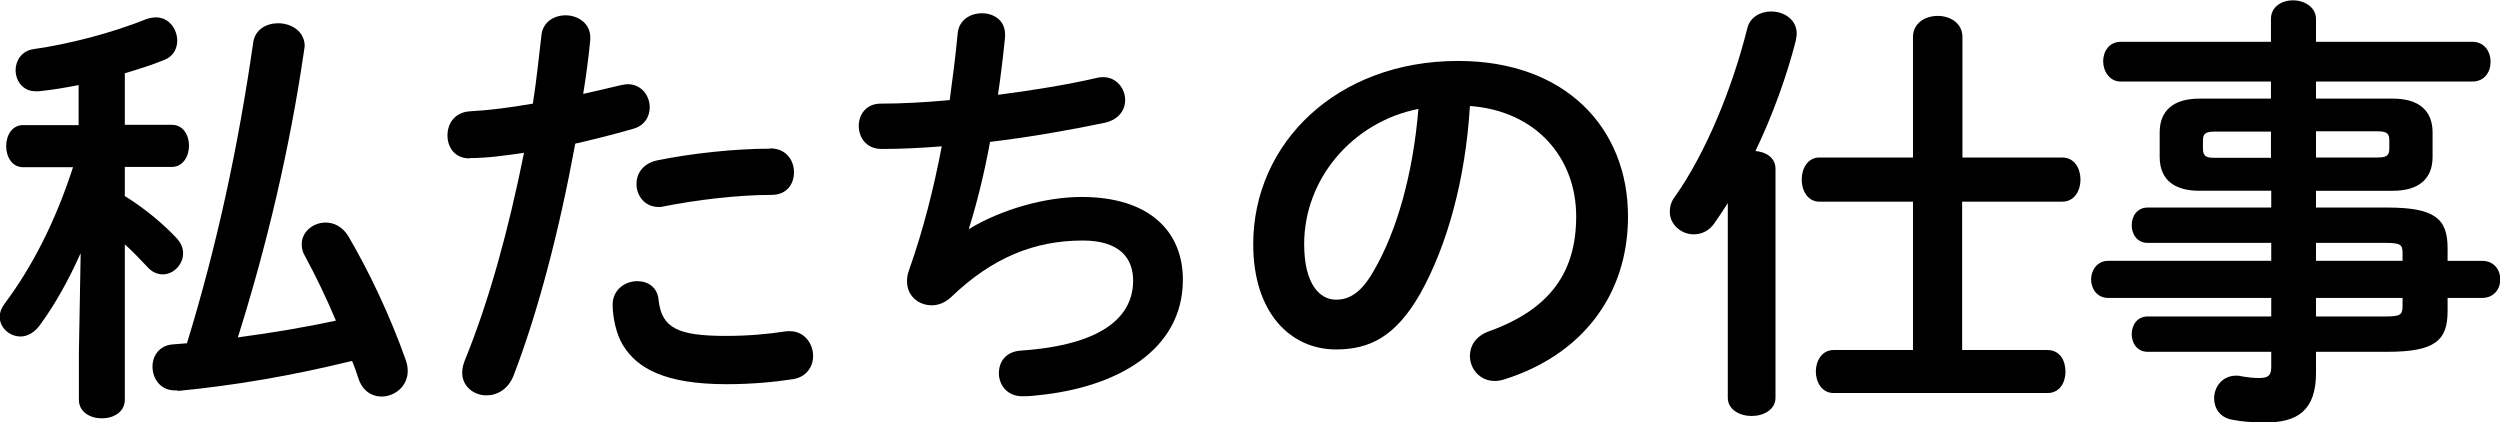
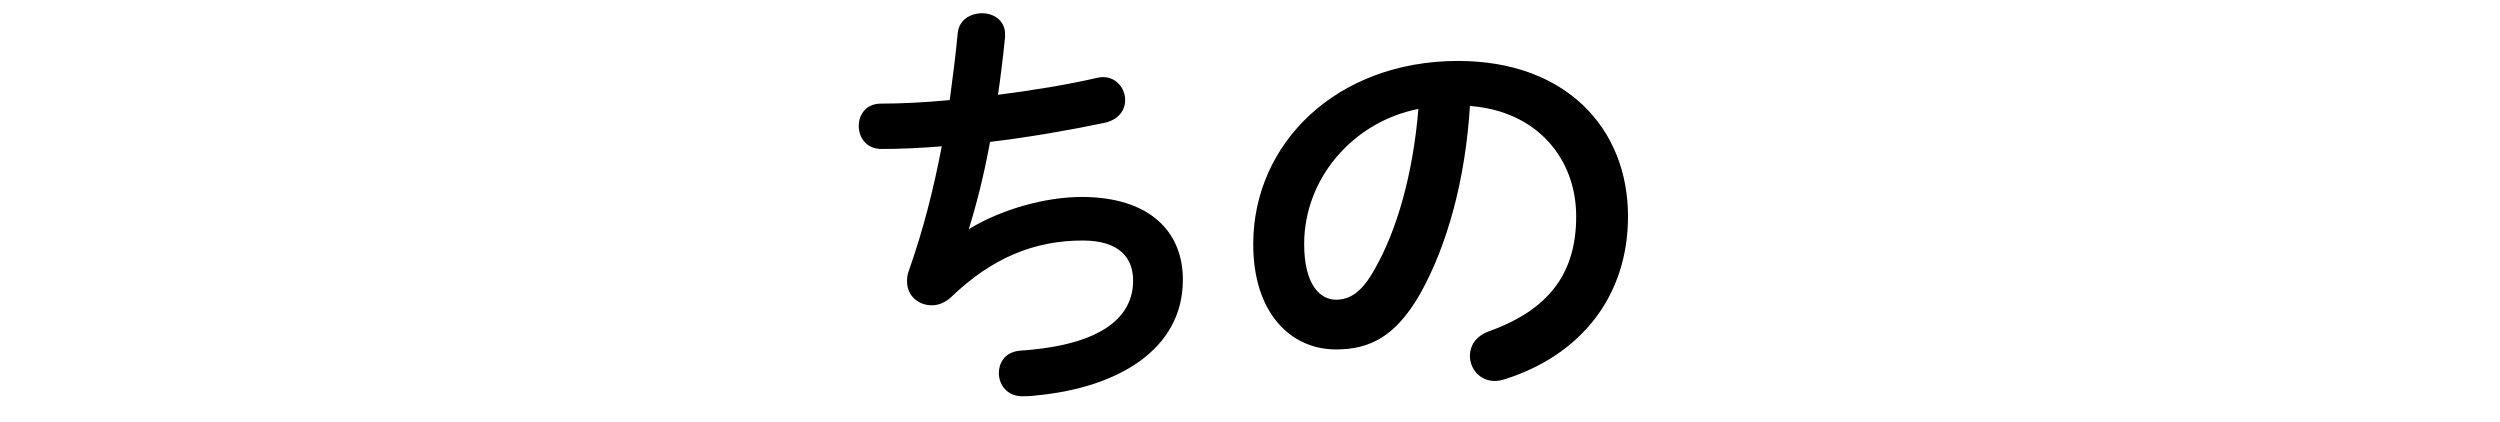
<svg xmlns="http://www.w3.org/2000/svg" id="_レイヤー_2" data-name="レイヤー 2" viewBox="0 0 84.92 14.35">
  <g id="_レイヤー_5" data-name="レイヤー 5">
    <g>
-       <path d="M2.73,8.62c-.39.87-.85,1.71-1.38,2.43-.19.26-.44.38-.65.38-.38,0-.71-.3-.71-.67,0-.15.06-.3.17-.45.93-1.24,1.73-2.8,2.32-4.63H.79c-.39,0-.58-.36-.58-.72s.2-.71.57-.71h1.89v-1.36c-.46.09-.93.17-1.36.21h-.1c-.44,0-.68-.36-.68-.72,0-.31.2-.65.6-.71,1.21-.17,2.67-.55,3.84-1.02.12-.04.23-.06.33-.06.44,0,.72.4.72.79,0,.27-.13.54-.45.66-.42.17-.87.31-1.33.45v1.75h1.6c.39,0,.58.36.58.71s-.2.72-.58.72h-1.6v.99c.65.4,1.29.93,1.75,1.42.17.18.23.36.23.52,0,.39-.33.72-.69.72-.18,0-.38-.08-.54-.27-.23-.24-.48-.51-.75-.75v5.28c0,.42-.39.63-.78.63s-.78-.21-.78-.63v-1.62l.06-3.34ZM6.03,13.26h-.1c-.48,0-.75-.4-.75-.81,0-.36.23-.71.67-.75l.5-.04c1.02-3.31,1.75-6.72,2.25-10.21.06-.45.45-.66.85-.66.44,0,.9.27.9.78,0,.04-.02.09-.02.14-.49,3.36-1.27,6.64-2.25,9.75,1.12-.15,2.23-.33,3.33-.57-.33-.78-.69-1.53-1.06-2.21-.08-.13-.1-.27-.1-.39,0-.42.39-.73.81-.73.29,0,.57.14.77.46.7,1.19,1.42,2.7,1.96,4.23.04.12.06.24.06.35,0,.52-.44.87-.89.87-.33,0-.65-.19-.79-.63-.06-.19-.13-.39-.21-.58-2.05.5-3.96.83-5.92,1.02Z" />
-       <path d="M15.95,5.38c-.5,0-.75-.37-.75-.78s.25-.79.77-.82c.6-.03,1.32-.12,2.13-.26.13-.82.19-1.48.29-2.31.04-.46.43-.69.82-.69.42,0,.84.27.84.75v.09c-.07.72-.15,1.26-.24,1.83.42-.09.85-.2,1.29-.3.07-.01.15-.03.22-.03.47,0,.75.39.75.79,0,.31-.18.63-.58.73-.69.2-1.35.36-1.95.5-.54,2.94-1.26,5.71-2.1,7.89-.18.45-.55.66-.92.66-.42,0-.82-.3-.82-.77,0-.14.03-.27.09-.42.83-2.04,1.48-4.42,2.01-7.05-.62.09-1.23.18-1.85.18ZM21.65,9.55c.35,0,.68.2.72.63.1.96.65,1.23,2.28,1.23.77,0,1.41-.06,2.01-.15.04-.01.12-.01.17-.01.51,0,.79.44.79.84,0,.36-.22.72-.69.79-.65.1-1.4.17-2.25.17-2.1,0-3.03-.54-3.51-1.31-.24-.38-.36-.97-.36-1.39,0-.51.42-.8.84-.8ZM26.16,5.04c.54,0,.81.4.81.81s-.25.77-.76.77c-1.2,0-2.6.18-3.66.39-.06.02-.13.02-.18.02-.47,0-.75-.38-.75-.78,0-.35.21-.69.69-.8,1.17-.24,2.65-.4,3.85-.4Z" />
-       <path d="M32.93,7.77c1.09-.66,2.58-1.08,3.81-1.08,2.29,0,3.44,1.16,3.44,2.81,0,2.4-2.25,3.67-4.96,3.93-.24.03-.38.03-.5.03-.51,0-.79-.39-.79-.78s.23-.73.73-.77c2.82-.19,3.83-1.17,3.83-2.38,0-.78-.48-1.36-1.71-1.36-1.64,0-3.08.58-4.48,1.93-.2.18-.42.27-.65.27-.44,0-.84-.31-.84-.81,0-.12.01-.22.06-.36.5-1.41.85-2.82,1.12-4.23-.73.06-1.42.09-2.05.09-.51,0-.77-.39-.77-.78s.25-.76.75-.76c.69,0,1.48-.04,2.34-.12.1-.75.2-1.5.27-2.26.04-.47.44-.69.83-.69s.78.24.78.71v.1c-.07.69-.15,1.35-.24,1.96,1.17-.15,2.34-.34,3.34-.57.07-.02.15-.03.23-.03.46,0,.75.39.75.78,0,.33-.21.66-.69.77-1.2.25-2.56.49-3.9.65-.21,1.15-.47,2.16-.72,2.95l.03.02Z" />
+       <path d="M32.93,7.77c1.09-.66,2.58-1.08,3.81-1.08,2.29,0,3.44,1.16,3.44,2.81,0,2.4-2.25,3.67-4.96,3.93-.24.03-.38.03-.5.03-.51,0-.79-.39-.79-.78s.23-.73.73-.77c2.82-.19,3.83-1.17,3.83-2.38,0-.78-.48-1.36-1.71-1.36-1.64,0-3.08.58-4.48,1.93-.2.18-.42.27-.65.27-.44,0-.84-.31-.84-.81,0-.12.01-.22.06-.36.5-1.41.85-2.82,1.12-4.23-.73.06-1.42.09-2.05.09-.51,0-.77-.39-.77-.78s.25-.76.75-.76c.69,0,1.48-.04,2.34-.12.1-.75.2-1.5.27-2.26.04-.47.44-.69.83-.69s.78.24.78.71v.1c-.07.69-.15,1.35-.24,1.96,1.17-.15,2.34-.34,3.34-.57.07-.02.15-.03.23-.03.46,0,.75.39.75.78,0,.33-.21.66-.69.77-1.2.25-2.56.49-3.9.65-.21,1.15-.47,2.16-.72,2.95l.03.02" />
      <path d="M42.57,8.29c0-3.42,2.83-6.22,6.96-6.22,3.66,0,5.77,2.29,5.77,5.28,0,2.71-1.6,4.71-4.18,5.53-.12.04-.24.06-.35.06-.51,0-.84-.42-.84-.85,0-.33.18-.66.63-.83,2.13-.76,2.98-2.05,2.98-3.91,0-1.96-1.33-3.58-3.61-3.75-.15,2.49-.77,4.74-1.69,6.38-.83,1.45-1.71,1.89-2.86,1.89-1.53,0-2.81-1.23-2.81-3.57ZM44.3,8.29c0,1.38.54,1.89,1.08,1.89.46,0,.87-.24,1.3-1.01.77-1.33,1.32-3.27,1.5-5.47-2.23.44-3.88,2.37-3.88,4.59Z" />
-       <path d="M58.69,6.9c-.15.23-.29.45-.44.66-.19.29-.46.4-.72.4-.42,0-.81-.33-.81-.76,0-.17.04-.35.18-.53,1.04-1.47,1.94-3.66,2.45-5.7.09-.39.45-.58.81-.58.44,0,.87.27.87.75,0,.08-.02.15-.03.24-.3,1.18-.78,2.52-1.37,3.75.36.03.68.23.68.6v7.78c0,.41-.41.62-.81.62s-.81-.21-.81-.62v-6.61ZM70.05,5.35c.42,0,.62.38.62.75s-.2.75-.62.75h-3.4v5.04h2.9c.42,0,.61.36.61.73s-.19.73-.61.73h-7.27c-.4,0-.6-.38-.6-.73s.2-.73.6-.73h2.7v-5.04h-3.18c-.4,0-.6-.38-.6-.75s.2-.75.6-.75h3.18V1.26c0-.48.42-.72.84-.72s.84.24.84.72v4.09h3.4Z" />
-       <path d="M74.71,6.48c-.77,0-1.35-.31-1.35-1.15v-.83c0-.73.45-1.15,1.35-1.15h2.43v-.58h-5.1c-.39,0-.6-.36-.6-.69s.2-.66.6-.66h5.1v-.78c0-.42.38-.63.75-.63s.78.22.78.64v.77h5.31c.41,0,.62.33.62.68s-.21.67-.62.67h-5.31v.58h2.61c.9,0,1.35.42,1.35,1.15v.83c0,.73-.45,1.15-1.35,1.15h-2.61v.57h2.43c1.62,0,2.04.39,2.04,1.38v.43h1.17c.41,0,.62.31.62.63s-.21.63-.62.63h-1.17v.45c0,.99-.42,1.38-2.04,1.38h-2.43v.72c0,1.27-.63,1.68-1.71,1.68-.48,0-.83-.03-1.12-.09-.44-.07-.63-.4-.63-.73,0-.38.27-.77.75-.77.04,0,.1,0,.17.02.24.04.4.06.61.06.33,0,.41-.1.41-.39v-.5h-4.2c-.36,0-.54-.3-.54-.6s.18-.6.54-.6h4.2v-.63h-5.54c-.39,0-.58-.33-.58-.63s.2-.63.58-.63h5.54v-.61h-4.2c-.36,0-.54-.3-.54-.6s.18-.6.54-.6h4.2v-.57h-2.43ZM77.14,5.35v-.88h-1.92c-.32,0-.39.09-.39.3v.29c0,.27.15.3.39.3h1.92ZM78.67,5.35h2.1c.32,0,.39-.09.39-.3v-.29c0-.21-.07-.3-.39-.3h-2.1v.88ZM78.67,8.86h2.94v-.27c0-.3-.09-.34-.63-.34h-2.31v.61ZM78.67,10.12v.63h2.31c.54,0,.63-.04.63-.35v-.28h-2.94Z" />
    </g>
  </g>
</svg>